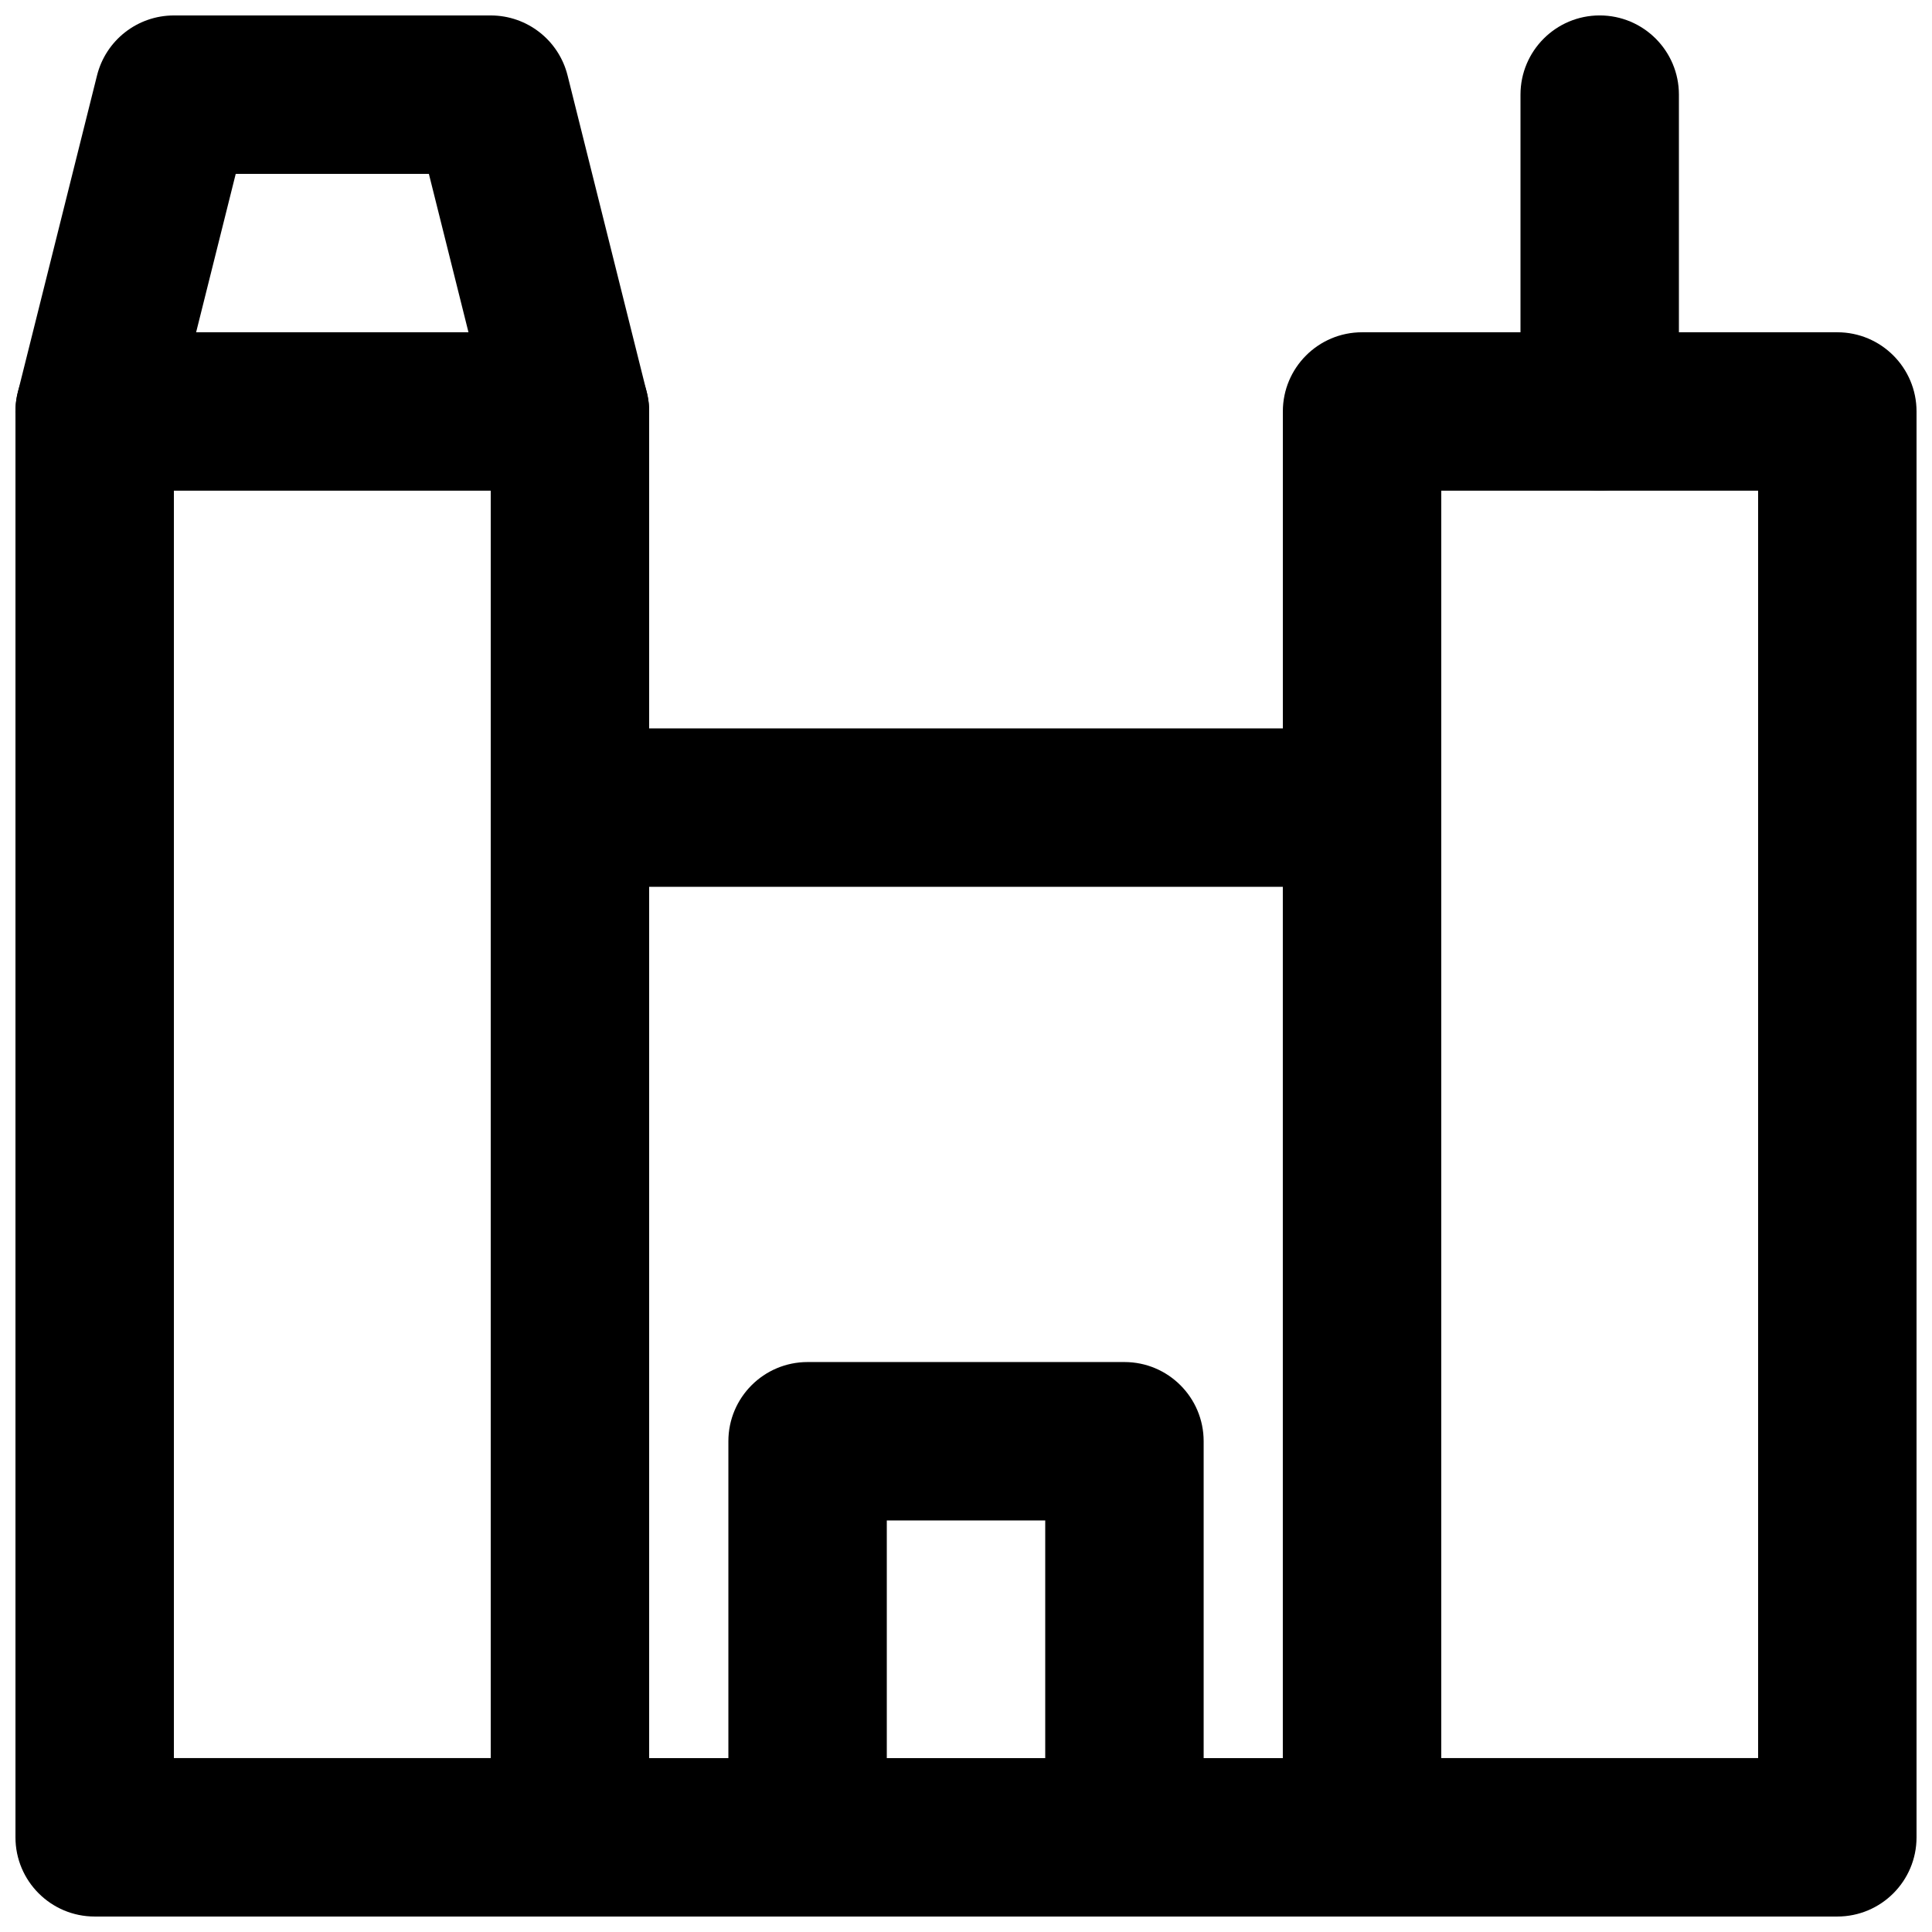
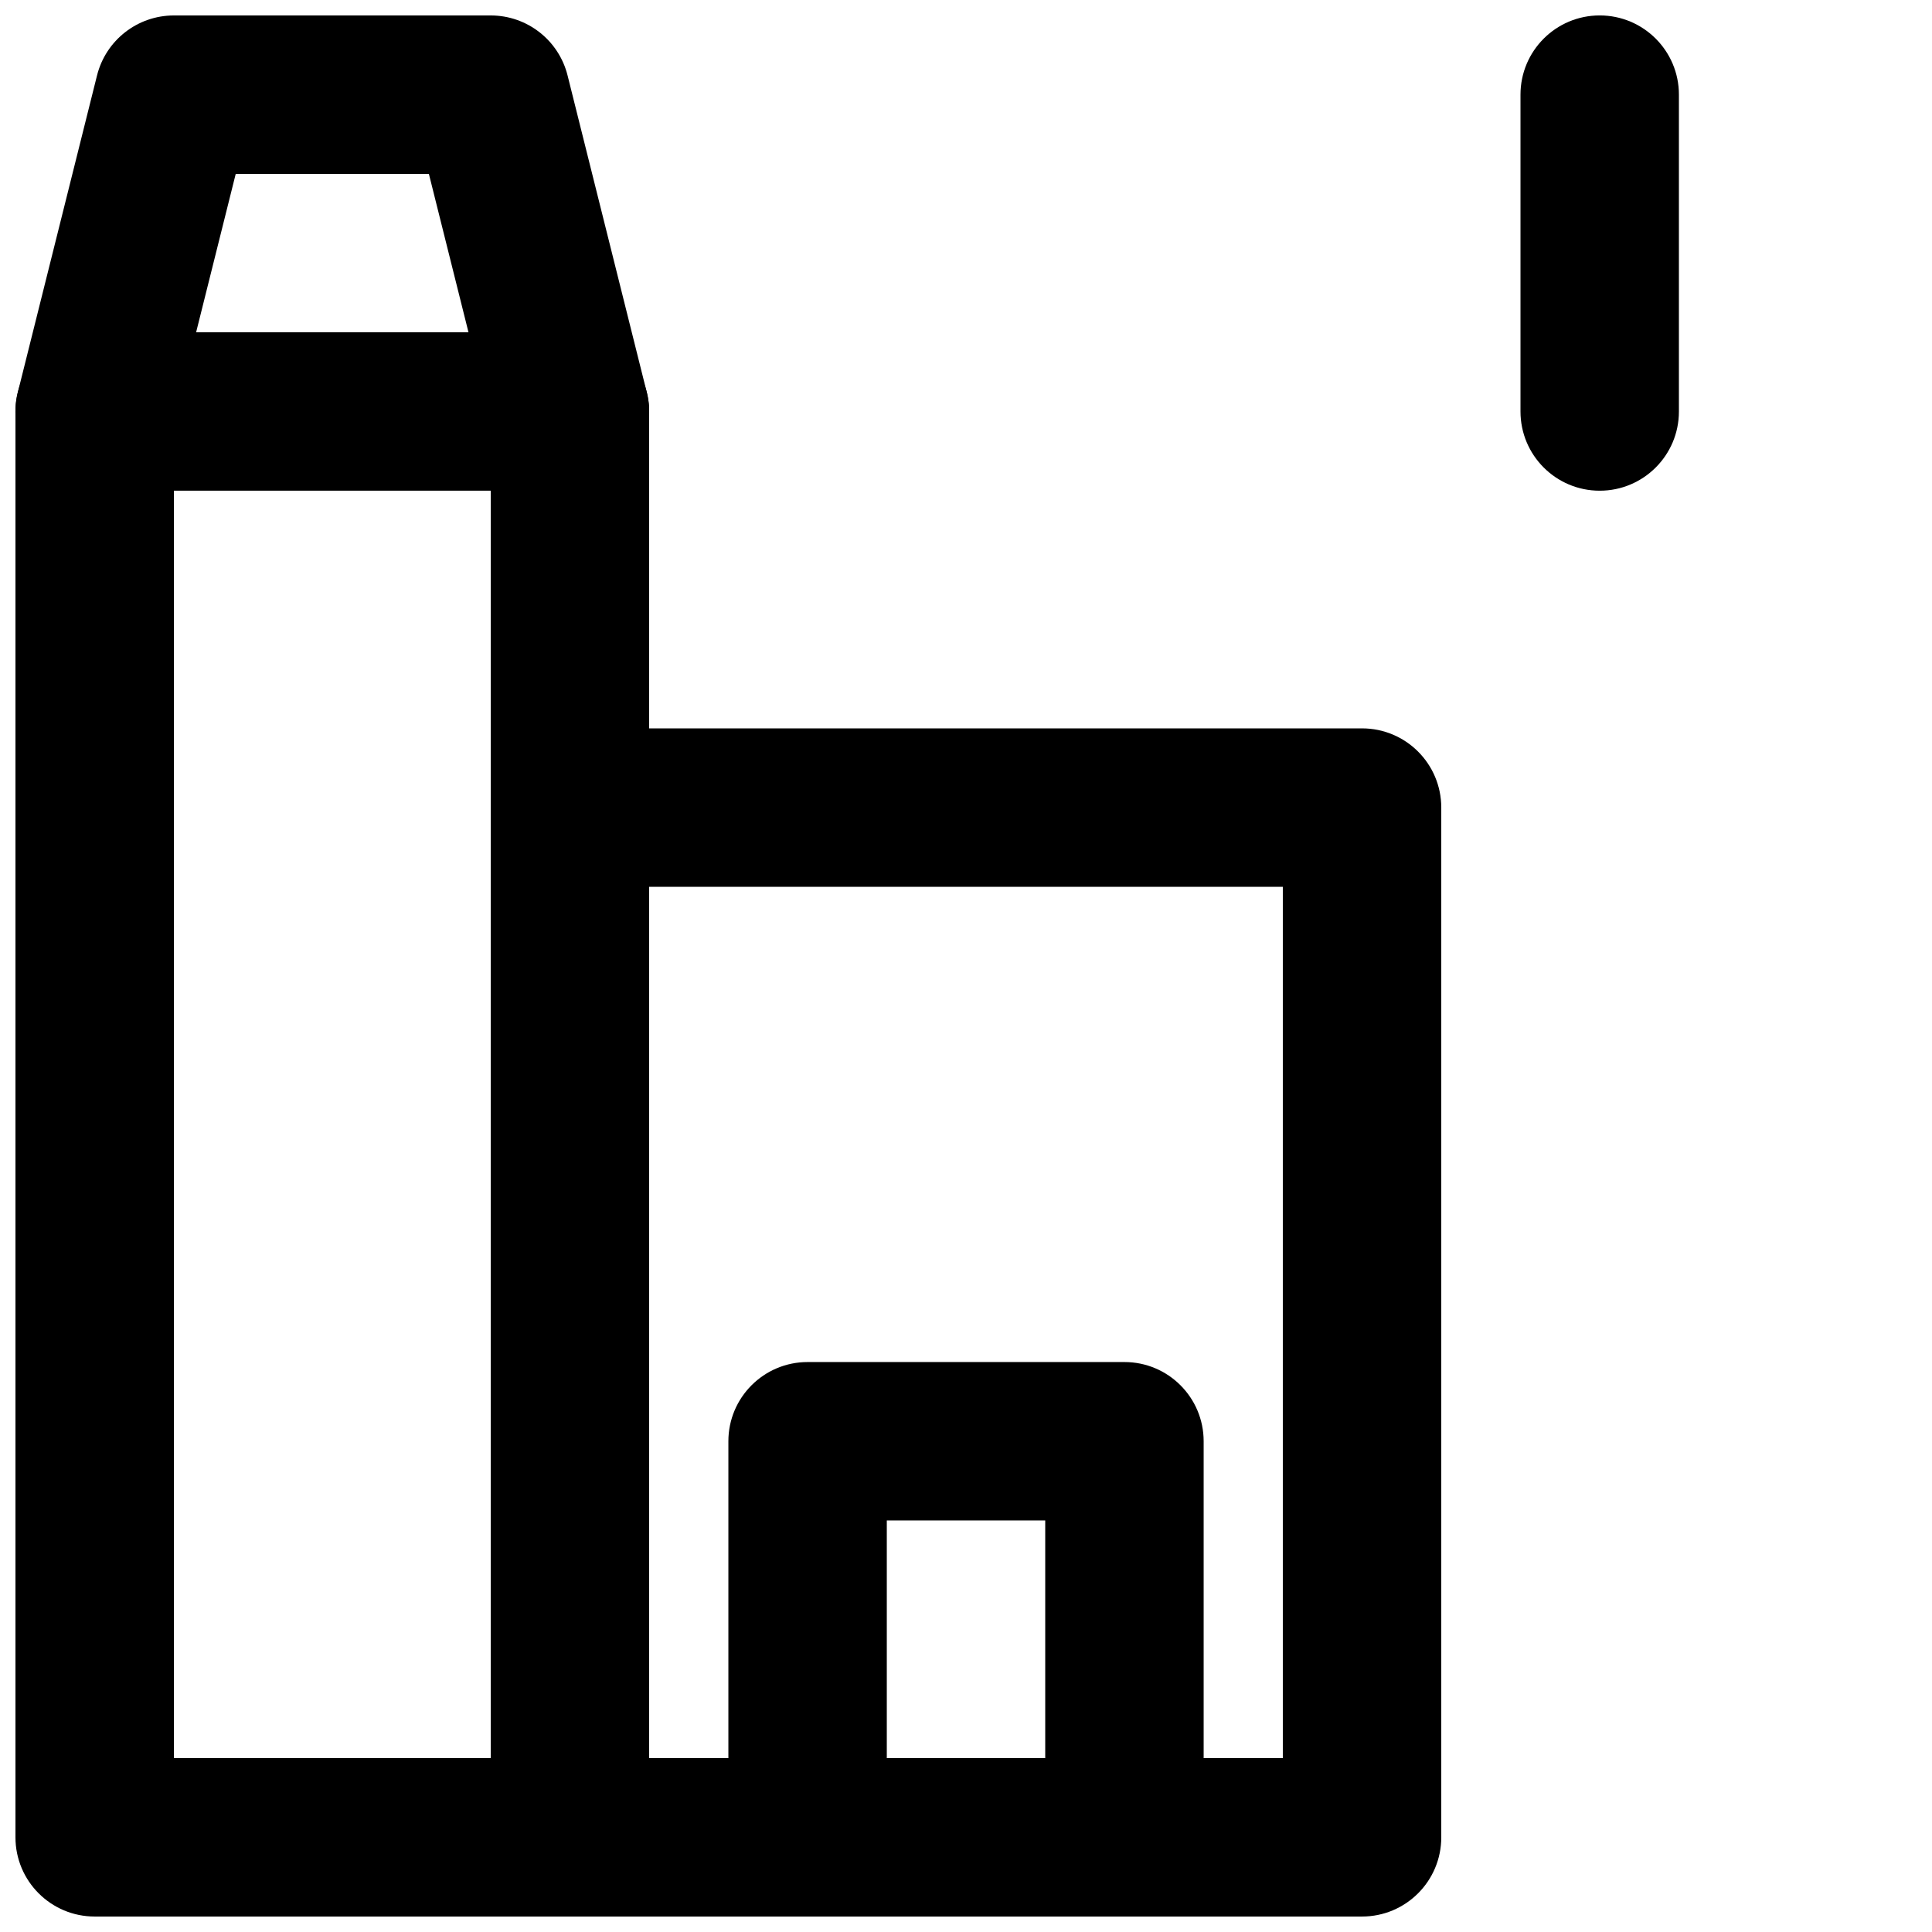
<svg xmlns="http://www.w3.org/2000/svg" width="800px" height="800px" version="1.1" viewBox="144 144 512 512">
  <defs>
    <clipPath id="f">
      <path d="m148.09 232h168.91v419.9h-168.91z" />
    </clipPath>
    <clipPath id="e">
-       <path d="m483 232h168.9v419.9h-168.9z" />
+       <path d="m483 232v419.9h-168.9z" />
    </clipPath>
    <clipPath id="d">
      <path d="m274 337h252v314.9h-252z" />
    </clipPath>
    <clipPath id="c">
      <path d="m148.09 148.09h168.91v126.91h-168.91z" />
    </clipPath>
    <clipPath id="b">
      <path d="m337 504h126v147.9h-126z" />
    </clipPath>
    <clipPath id="a">
      <path d="m546 148.09h43v126.91h-43z" />
    </clipPath>
  </defs>
  <g>
    <g clip-path="url(#f)">
      <path d="m169.09 651.9h125.95c11.594 0 20.992-9.398 20.992-20.992v-377.86c0-11.594-9.398-20.992-20.992-20.992h-125.95c-11.594 0-20.992 9.398-20.992 20.992v377.86c0 11.594 9.398 20.992 20.992 20.992zm20.992-377.86h83.969v335.87h-83.969z" fill-rule="evenodd" />
    </g>
    <g clip-path="url(#e)">
-       <path d="m504.96 651.9h125.95c11.594 0 20.992-9.398 20.992-20.992v-377.86c0-11.594-9.398-20.992-20.992-20.992h-125.95c-11.594 0-20.992 9.398-20.992 20.992v377.86c0 11.594 9.398 20.992 20.992 20.992zm20.992-377.86h83.969v335.87h-83.969z" fill-rule="evenodd" />
-     </g>
+       </g>
    <g clip-path="url(#d)">
      <path d="m295.04 651.9h209.92c11.594 0 20.992-9.398 20.992-20.992v-272.89c0-11.594-9.398-20.992-20.992-20.992h-209.92c-11.594 0-20.992 9.398-20.992 20.992v272.89c0 11.594 9.398 20.992 20.992 20.992zm20.992-272.89h167.93v230.91h-167.93z" fill-rule="evenodd" />
    </g>
    <g clip-path="url(#c)">
      <path d="m206.47 190.08h51.188l17.016 68.066c2.812 11.25 14.211 18.086 25.457 15.273 11.25-2.809 18.086-14.207 15.273-25.457l-20.992-83.965c-2.336-9.348-10.73-15.902-20.363-15.902h-83.969c-9.633 0-18.031 6.555-20.367 15.902l-20.992 83.965c-2.809 11.25 4.027 22.648 15.277 25.457 11.246 2.812 22.645-4.023 25.453-15.273z" fill-rule="evenodd" />
    </g>
    <g clip-path="url(#b)">
      <path d="m358.02 651.9h83.969c11.594 0 20.992-9.398 20.992-20.992v-104.96c0-11.594-9.398-20.992-20.992-20.992h-83.969c-11.594 0-20.992 9.398-20.992 20.992v104.96c0 11.594 9.398 20.992 20.992 20.992zm20.992-104.96h41.984v62.977h-41.984z" fill-rule="evenodd" />
    </g>
    <g clip-path="url(#a)">
      <path d="m588.93 253.05v-83.969c0-11.594-9.398-20.992-20.992-20.992s-20.992 9.398-20.992 20.992v83.969c0 11.594 9.398 20.992 20.992 20.992s20.992-9.398 20.992-20.992z" fill-rule="evenodd" />
    </g>
  </g>
</svg>